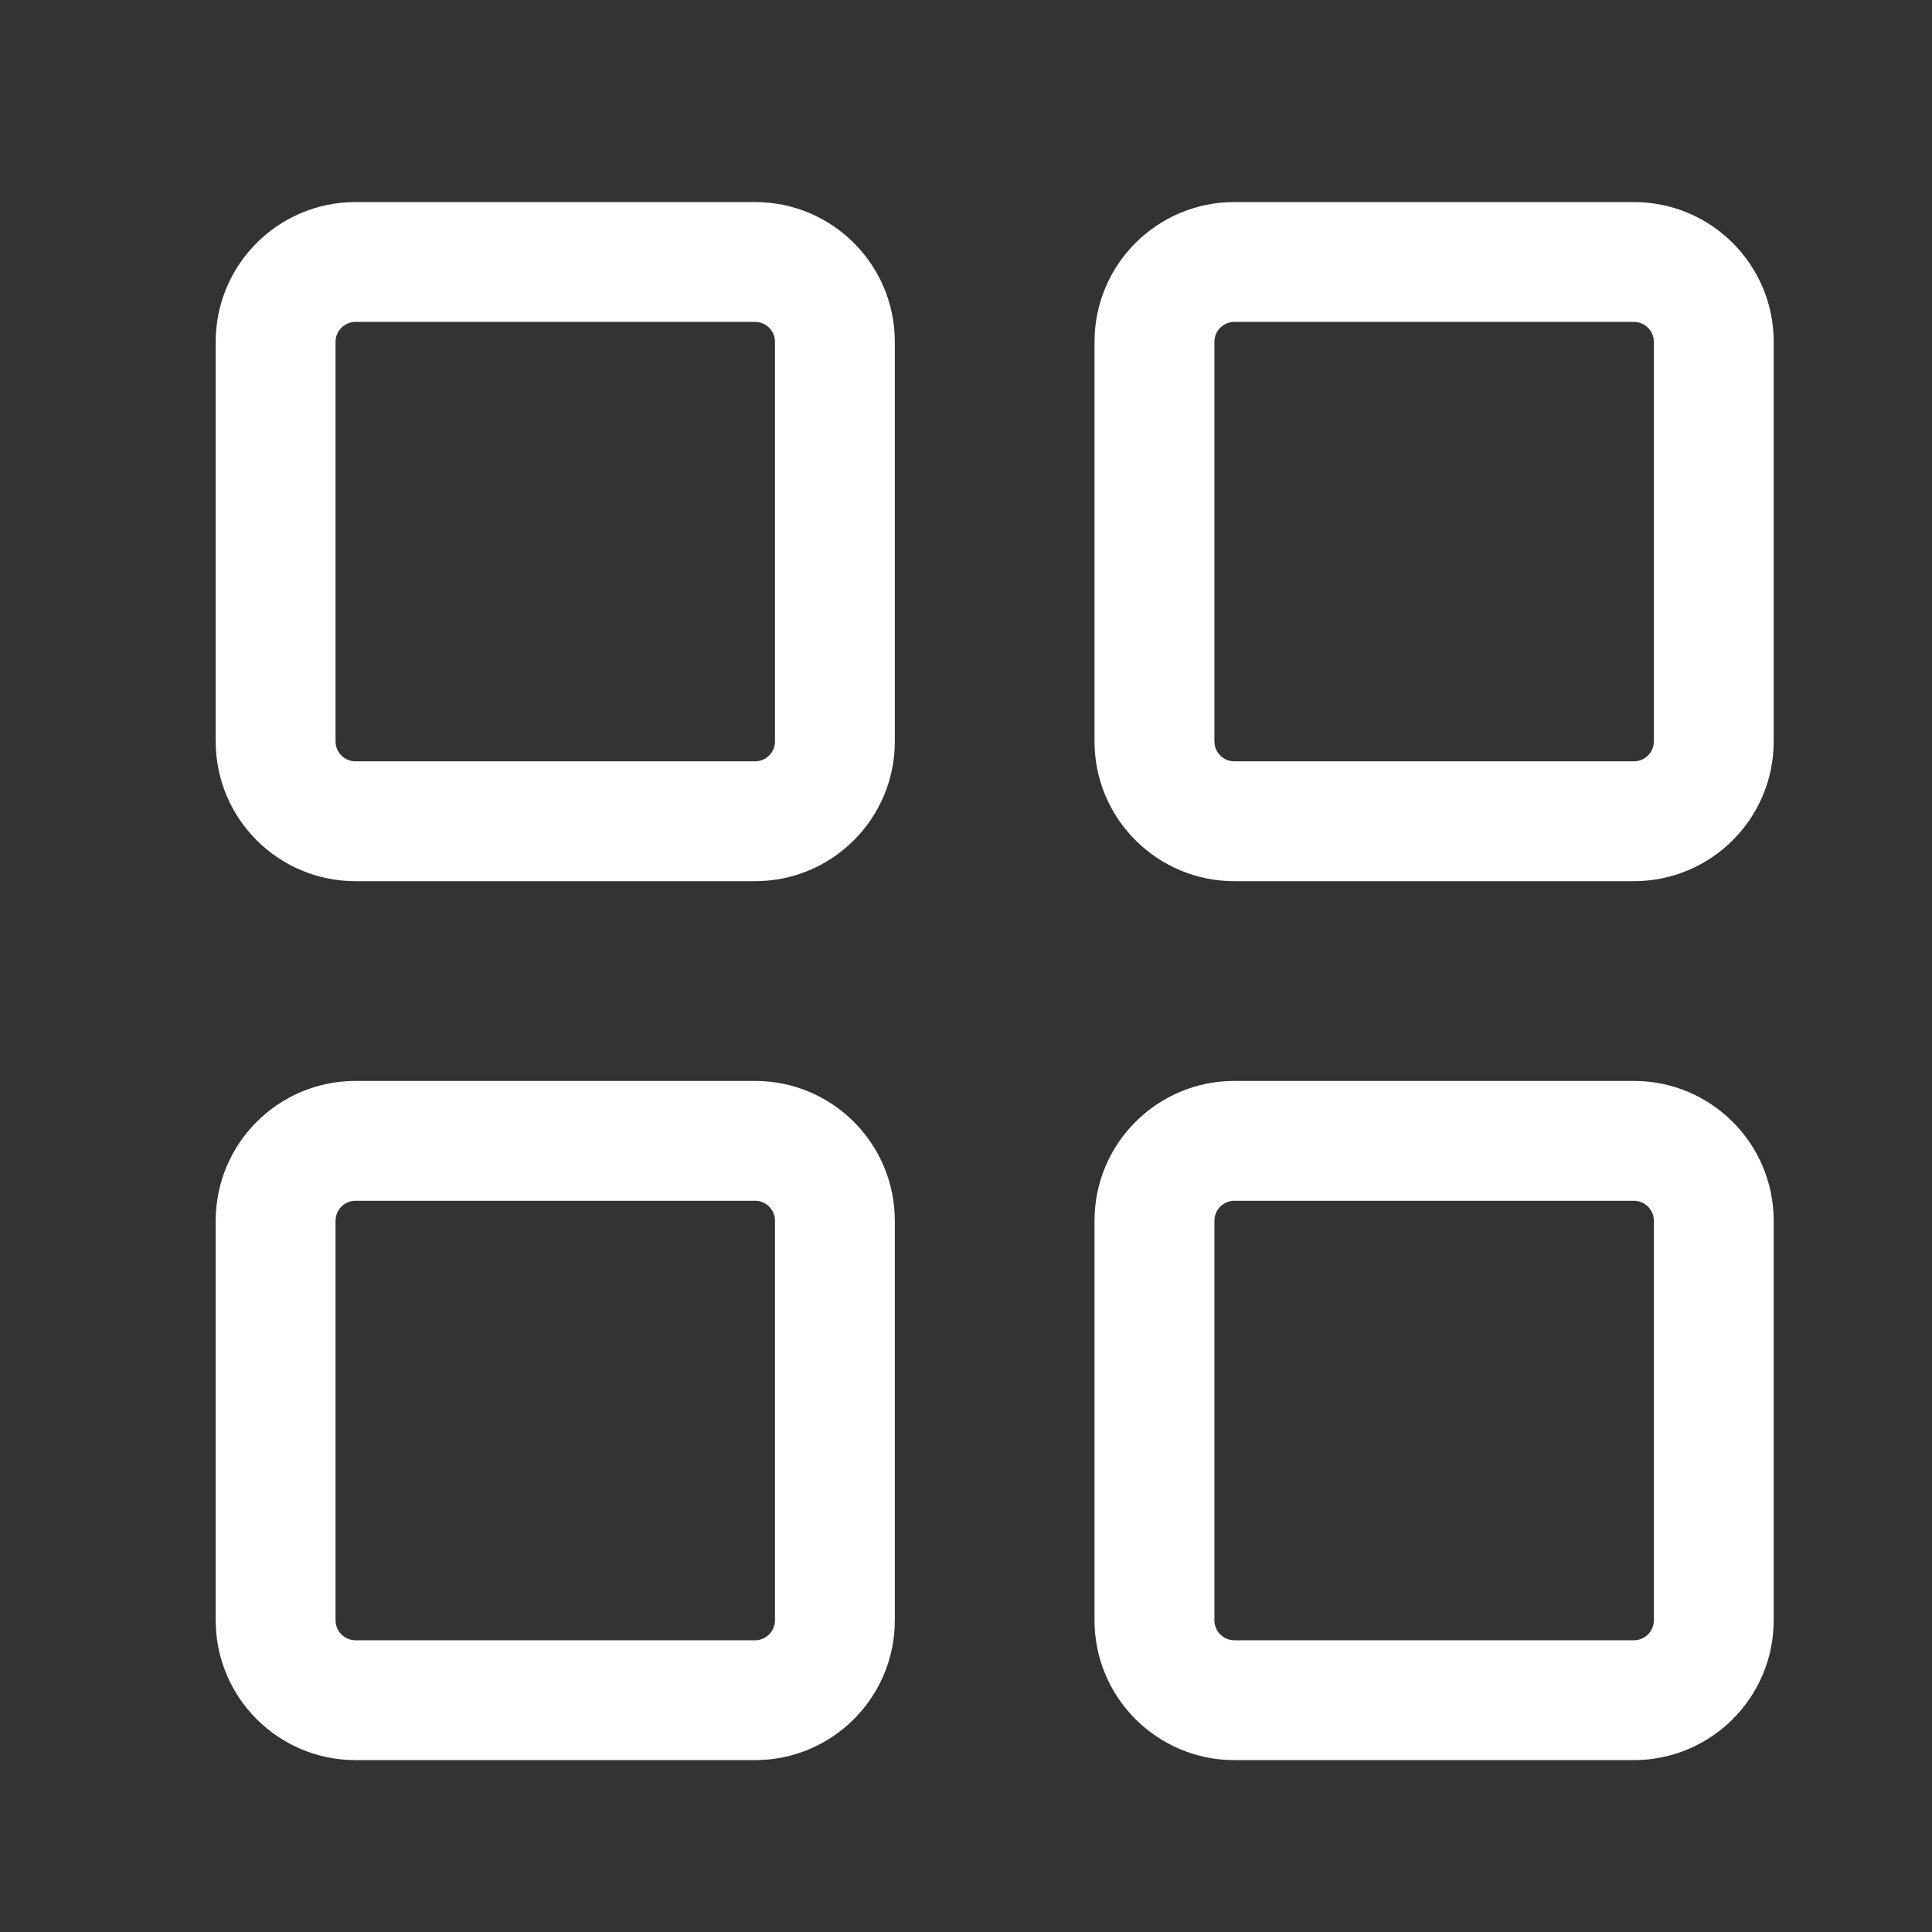
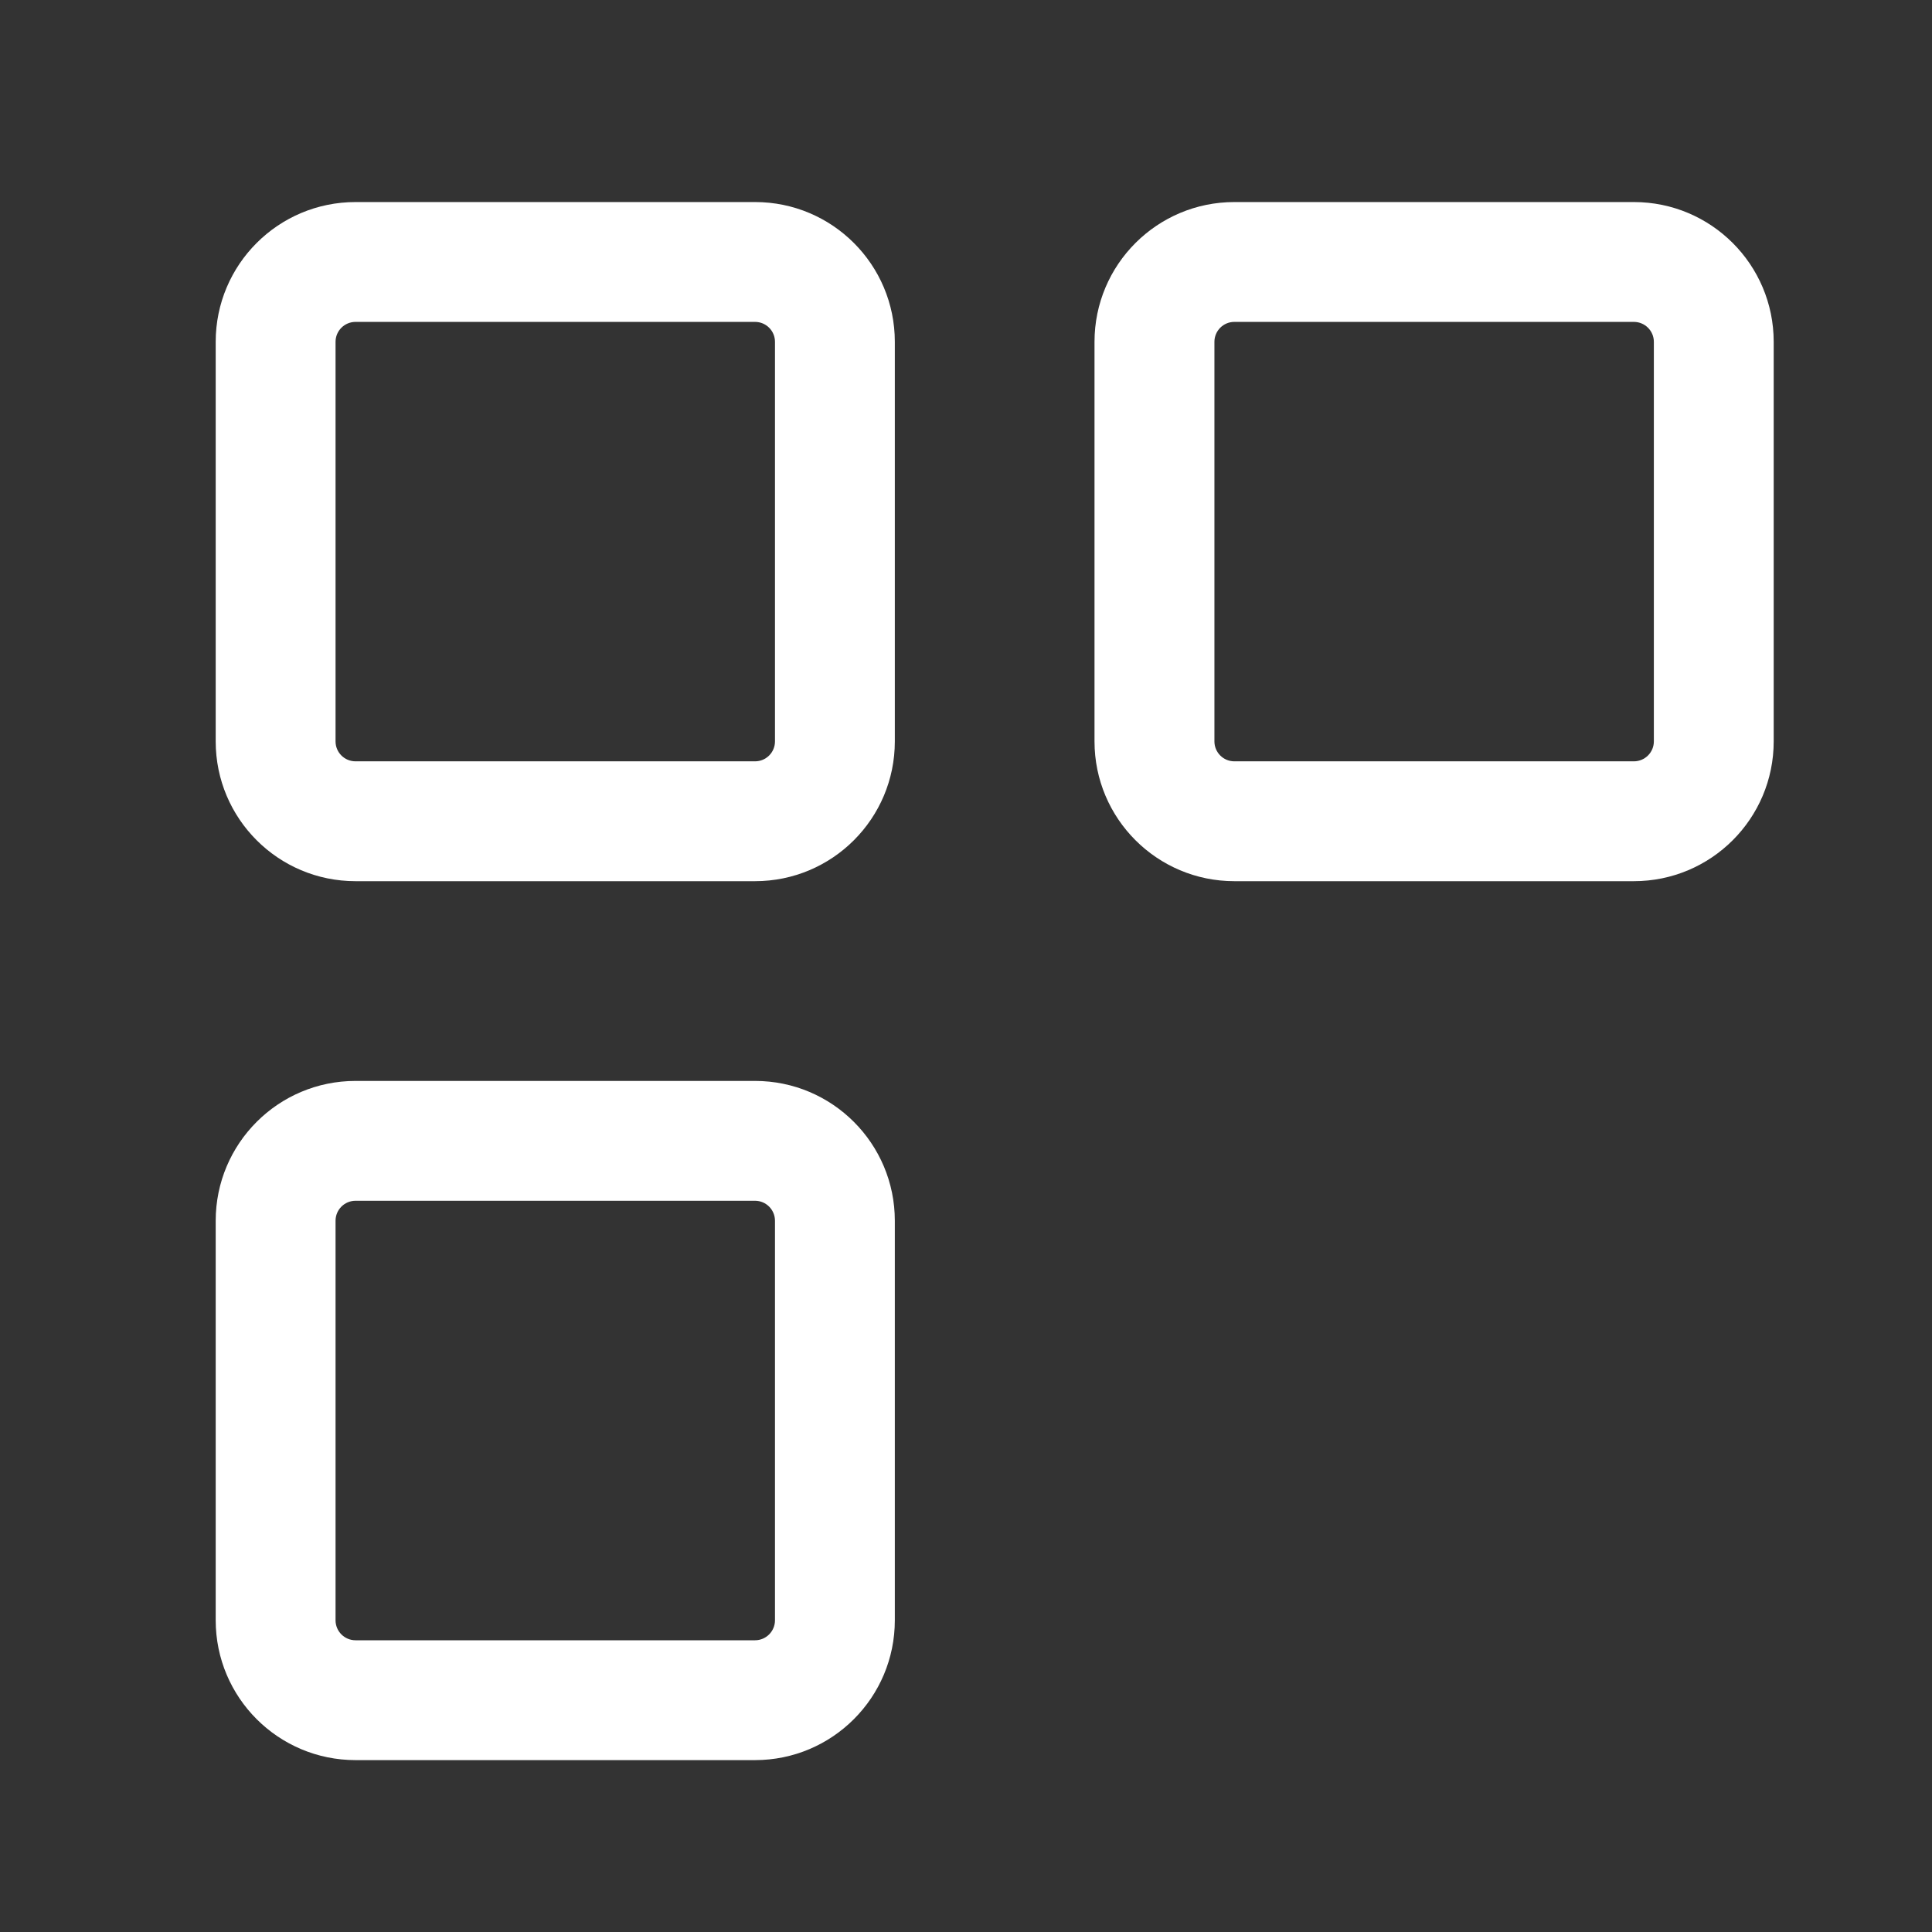
<svg xmlns="http://www.w3.org/2000/svg" width="31" height="31" viewBox="0 0 31 31" fill="none">
  <rect x="0" y="0" width="31" height="31" fill="#333333" stroke="none" />
  <path fill-rule="evenodd" clip-rule="evenodd" d="M3.461 5.485C3.461 4.246 4.465 3.242 5.705 3.242H12.115C13.354 3.242 14.358 4.246 14.358 5.485V11.896C14.358 13.135 13.354 14.139 12.115 14.139H5.705C4.465 14.139 3.461 13.135 3.461 11.896V5.485ZM5.705 5.165C5.528 5.165 5.384 5.308 5.384 5.485V11.896C5.384 12.073 5.527 12.216 5.705 12.216H12.115C12.292 12.216 12.435 12.073 12.435 11.896V5.485C12.435 5.308 12.292 5.165 12.115 5.165H5.705Z" fill="white" />
  <path fill-rule="evenodd" clip-rule="evenodd" d="M3.461 19.588C3.461 18.349 4.465 17.344 5.705 17.344H12.115C13.354 17.344 14.358 18.349 14.358 19.588V25.998C14.358 27.237 13.354 28.242 12.115 28.242H5.705C4.465 28.242 3.461 27.237 3.461 25.998V19.588ZM5.705 19.267C5.527 19.267 5.384 19.411 5.384 19.588V25.998C5.384 26.175 5.527 26.319 5.705 26.319H12.115C12.292 26.319 12.435 26.175 12.435 25.998V19.588C12.435 19.411 12.292 19.267 12.115 19.267H5.705Z" fill="white" />
  <path fill-rule="evenodd" clip-rule="evenodd" d="M17.562 5.485C17.562 4.246 18.567 3.242 19.806 3.242H26.216C27.455 3.242 28.46 4.246 28.46 5.485V11.896C28.46 13.135 27.455 14.139 26.216 14.139H19.806C18.567 14.139 17.562 13.135 17.562 11.896V5.485ZM19.806 5.165C19.629 5.165 19.486 5.308 19.486 5.485V11.896C19.486 12.073 19.629 12.216 19.806 12.216H26.216C26.393 12.216 26.537 12.073 26.537 11.896V5.485C26.537 5.308 26.393 5.165 26.216 5.165H19.806Z" fill="white" />
-   <path fill-rule="evenodd" clip-rule="evenodd" d="M17.562 19.588C17.562 18.349 18.567 17.344 19.806 17.344H26.216C27.455 17.344 28.46 18.349 28.46 19.588V25.998C28.46 27.237 27.455 28.242 26.216 28.242H19.806C18.567 28.242 17.562 27.237 17.562 25.998V19.588ZM19.806 19.267C19.629 19.267 19.486 19.411 19.486 19.588V25.998C19.486 26.175 19.629 26.319 19.806 26.319H26.216C26.393 26.319 26.537 26.175 26.537 25.998V19.588C26.537 19.411 26.393 19.267 26.216 19.267H19.806Z" fill="white" />
</svg>